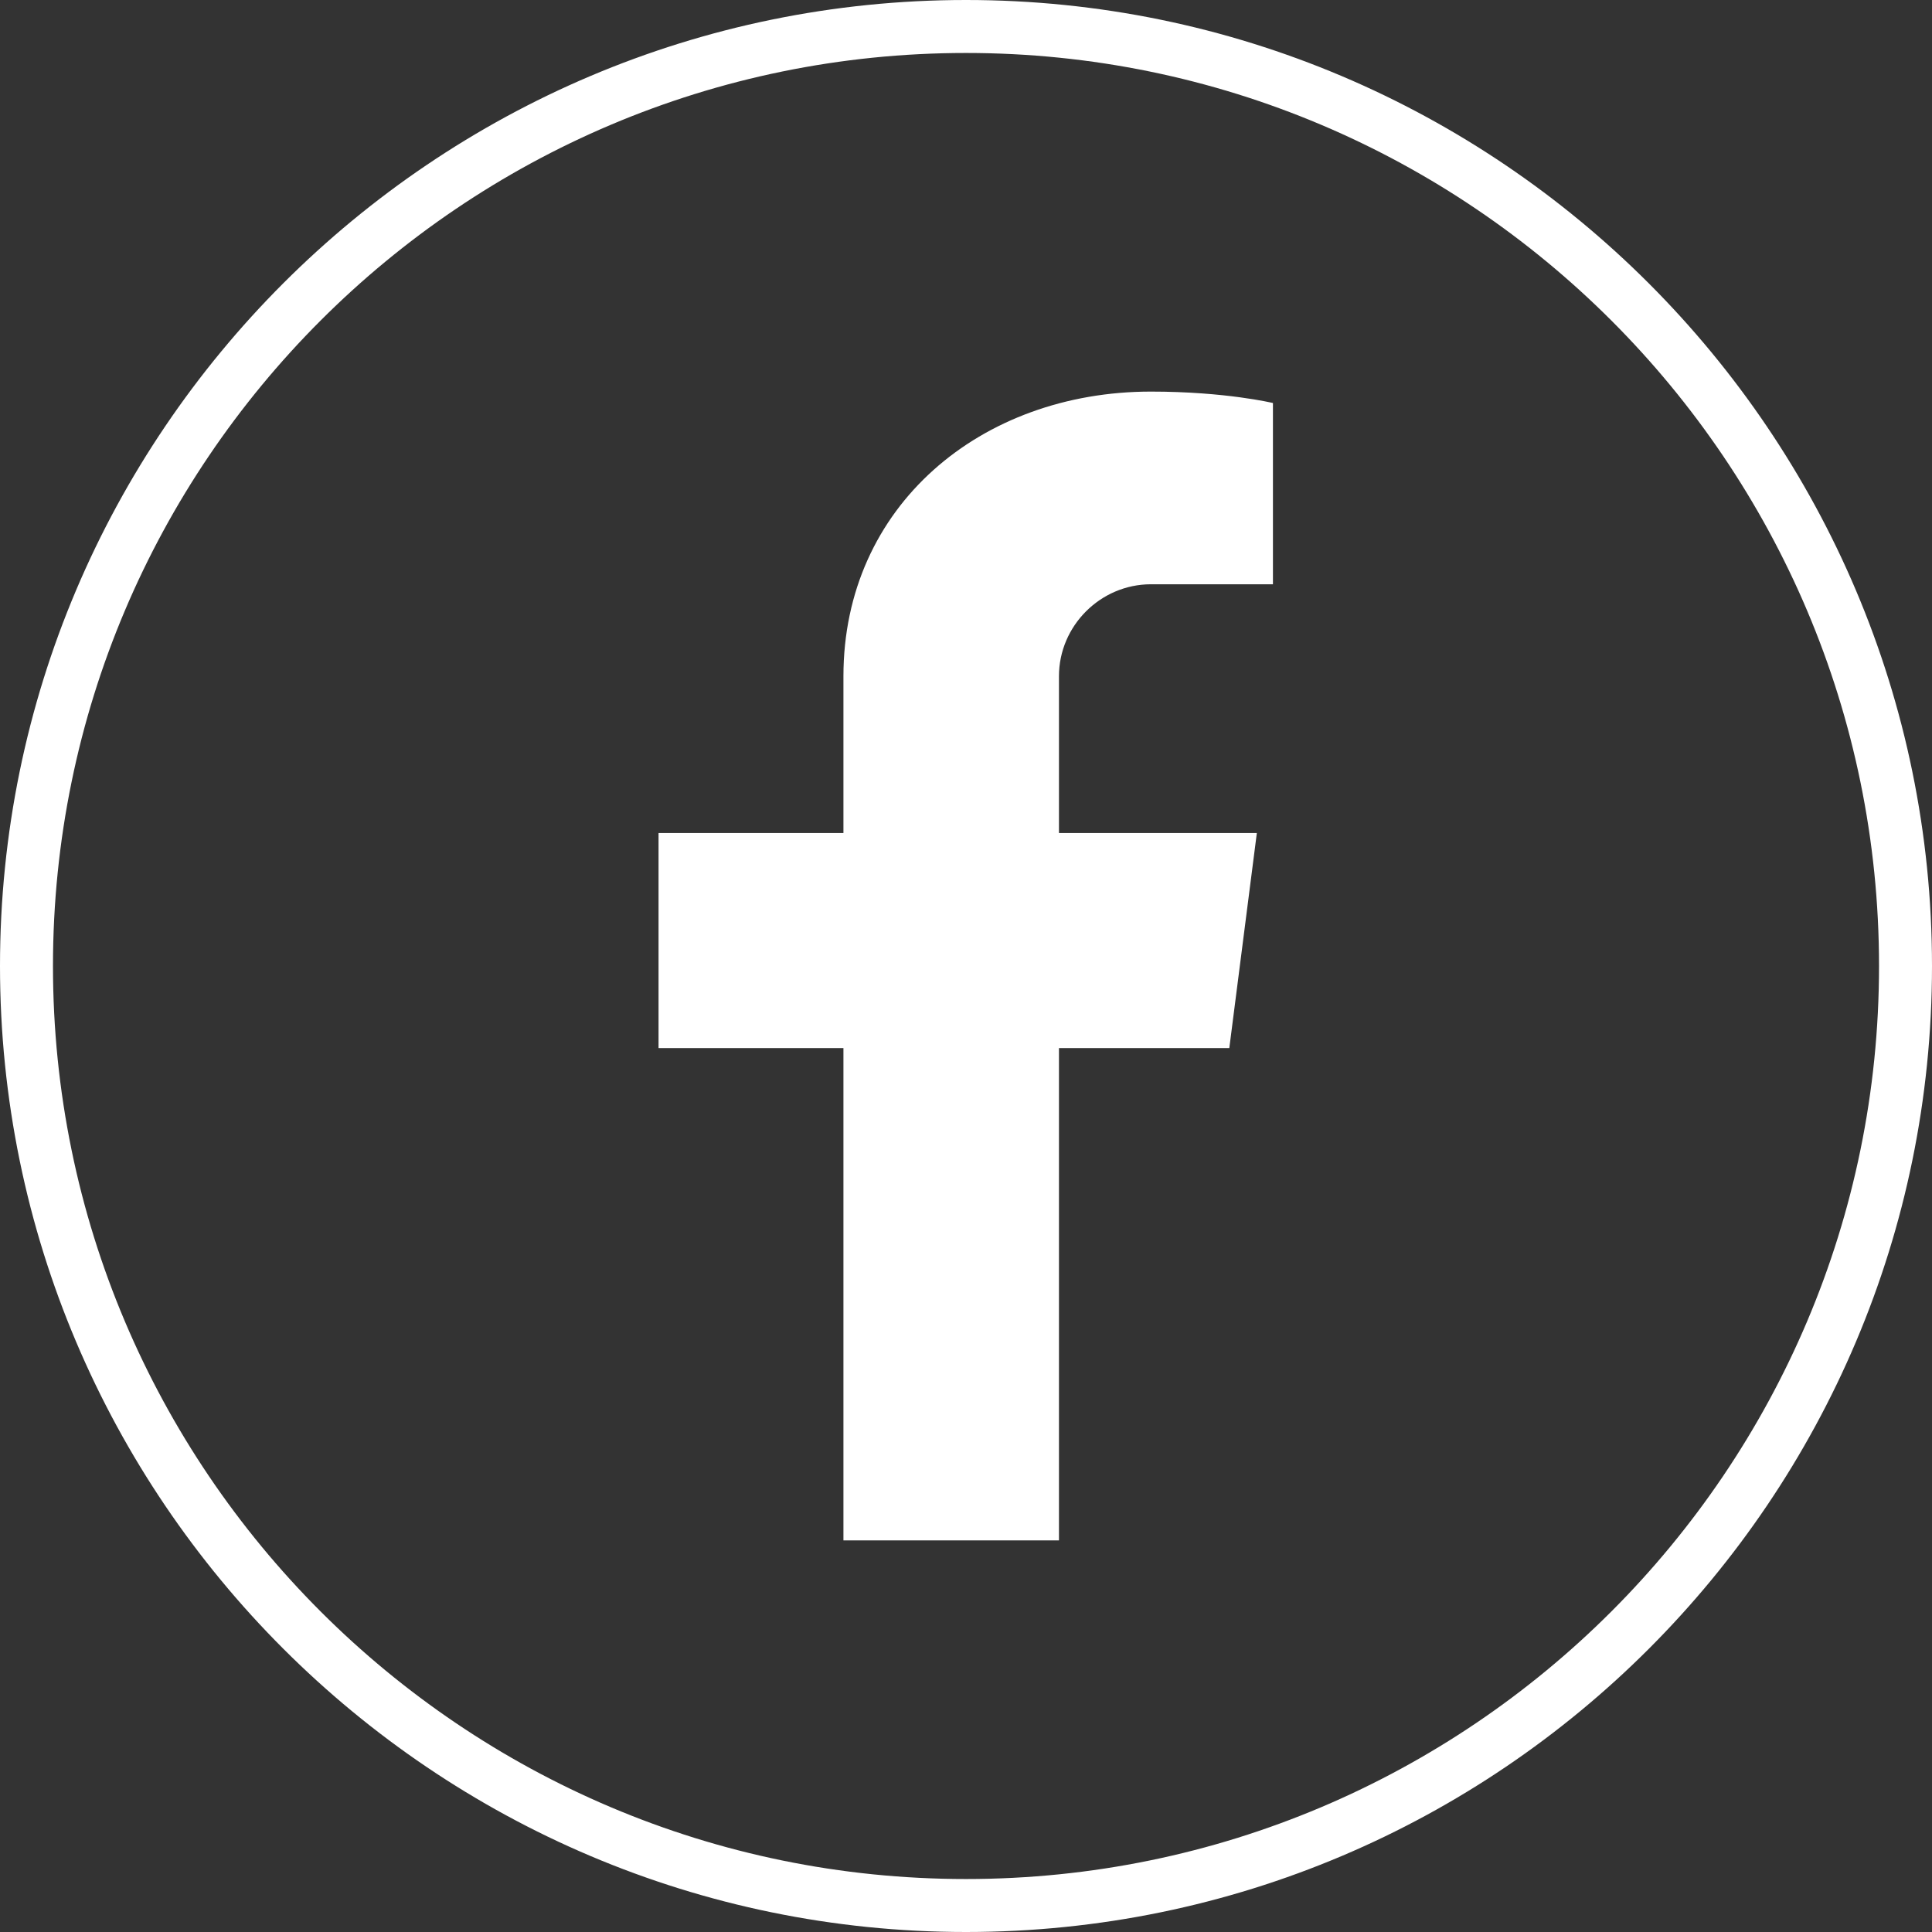
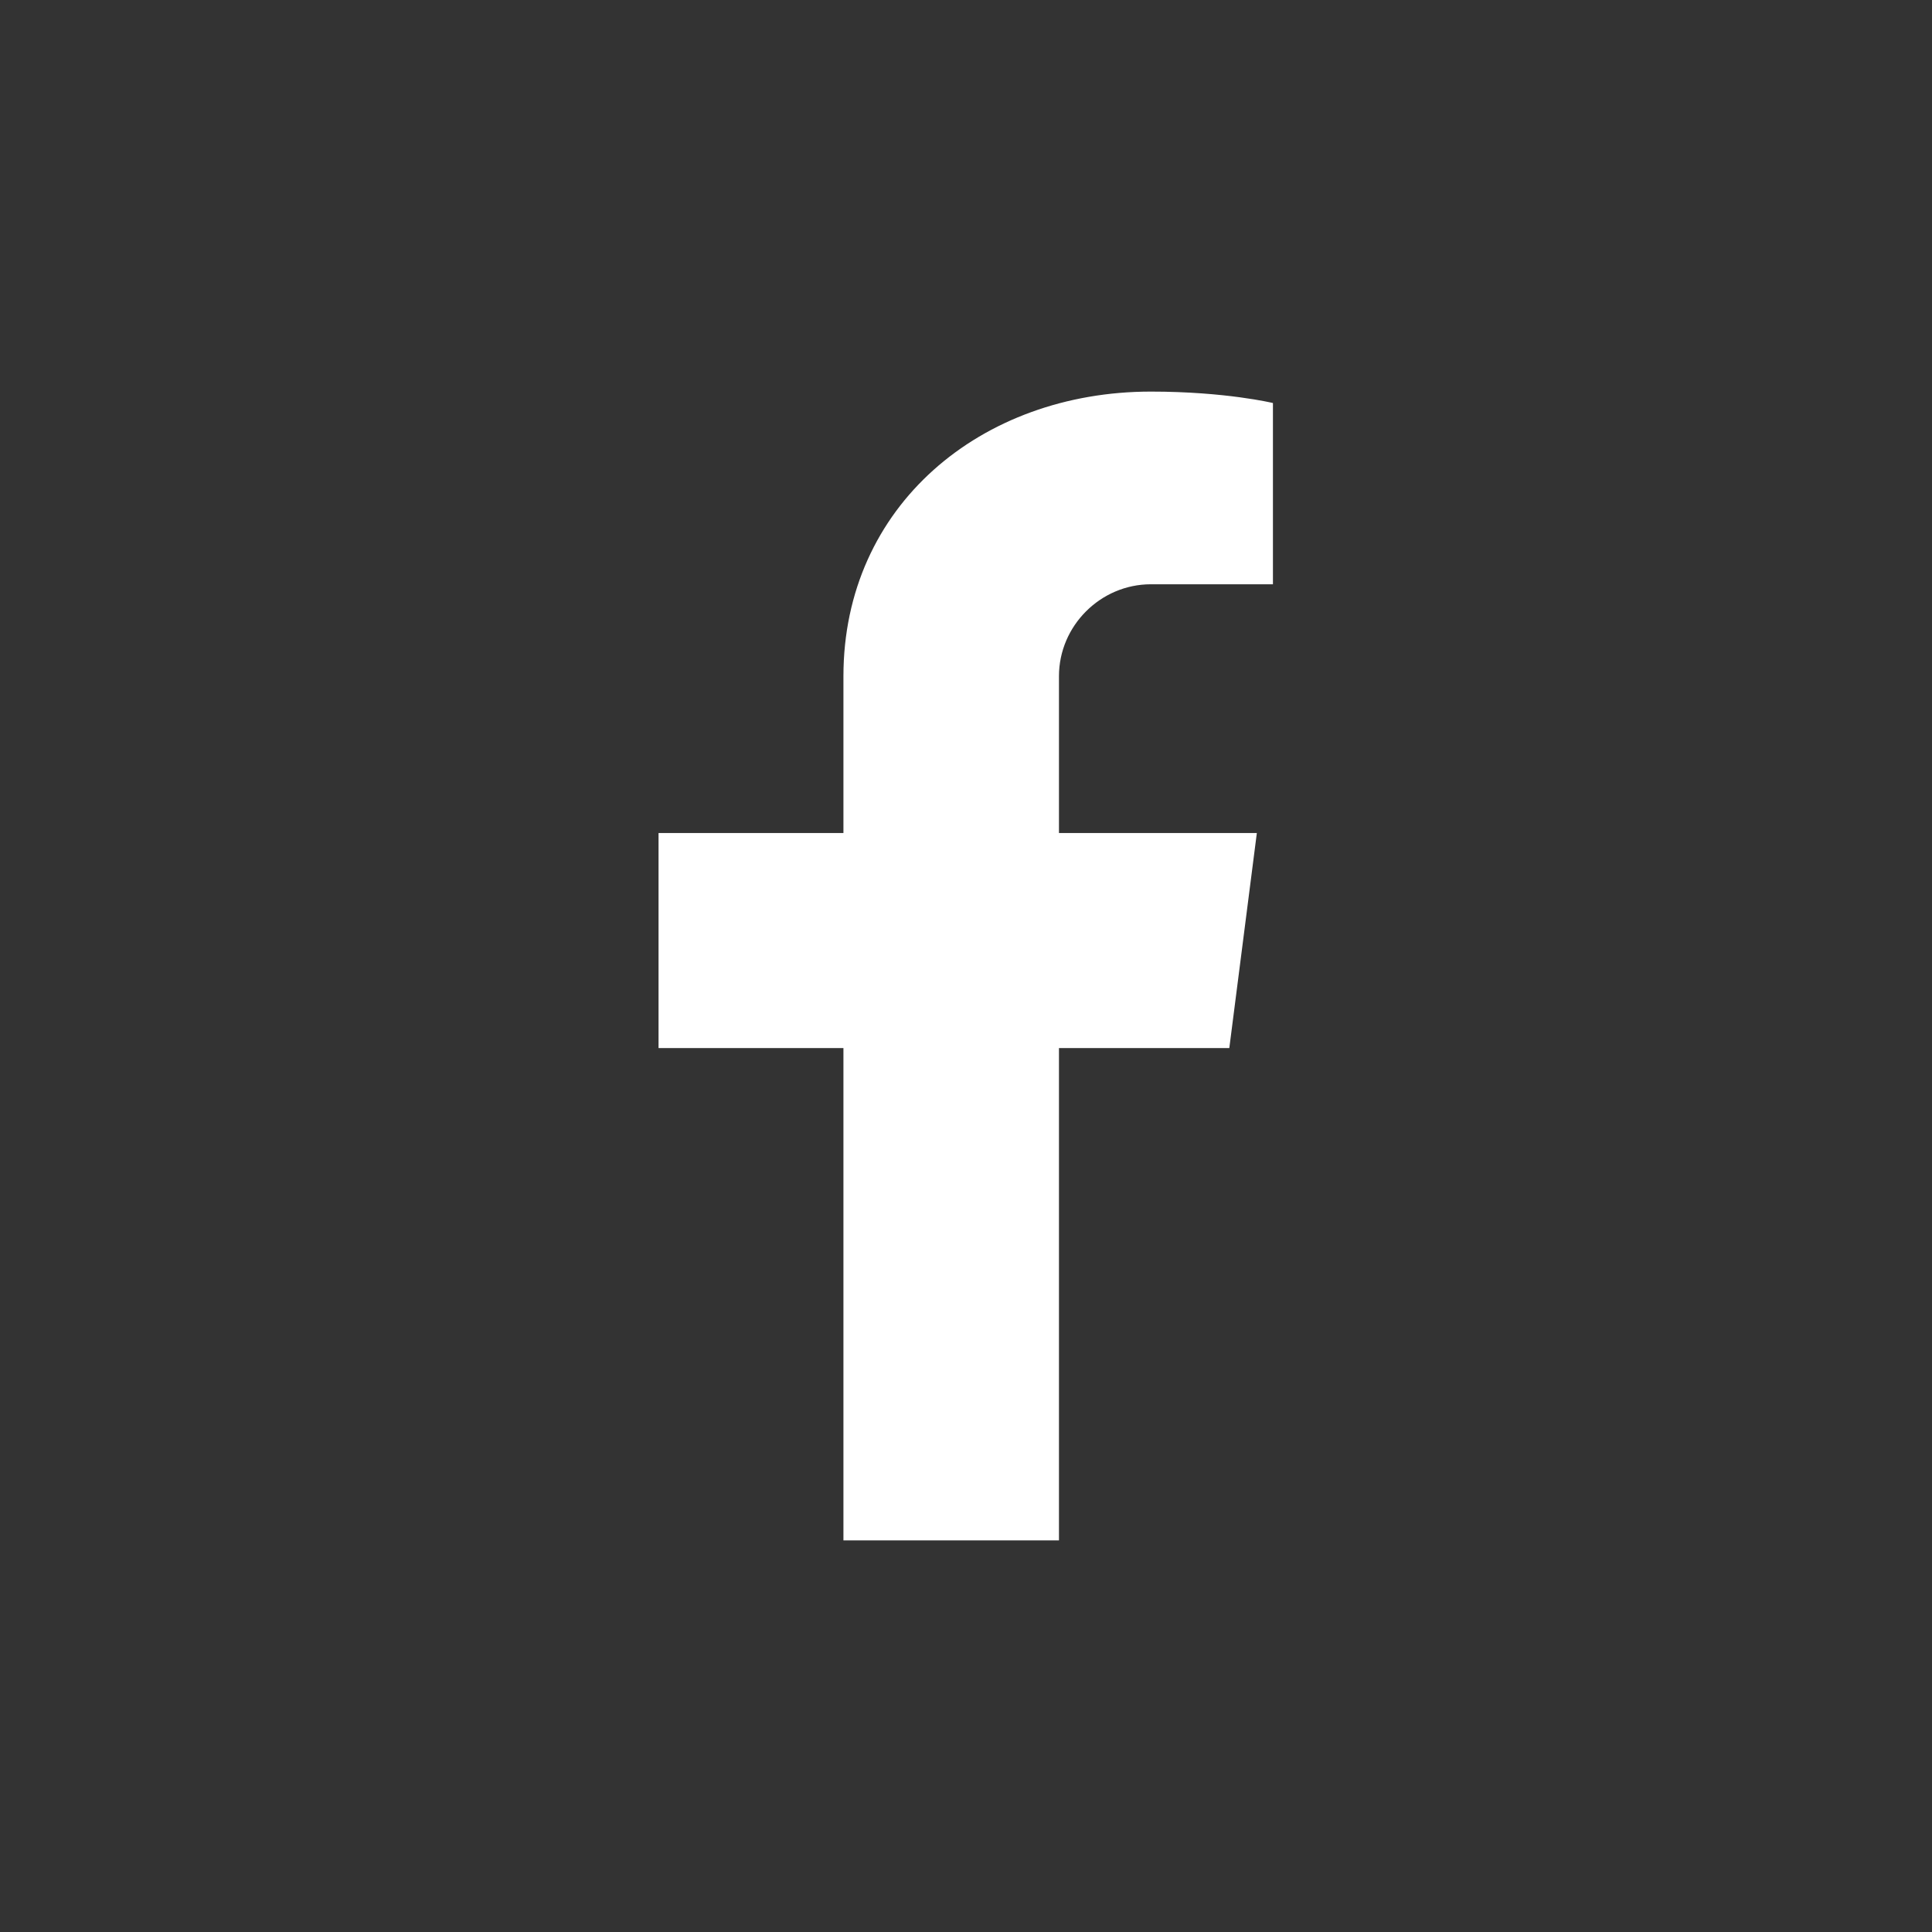
<svg xmlns="http://www.w3.org/2000/svg" xmlns:xlink="http://www.w3.org/1999/xlink" version="1.1" id="Layer_1" x="0px" y="0px" viewBox="-584.3 140.9 372 372" style="enable-background:new -584.3 140.9 372 372;" xml:space="preserve">
  <rect x="-584.3" y="140.9" width="372" height="372" fill="#333333" stroke="none" />
  <style type="text/css">
	.st0{fill:#FFFFFF;}
	.st1{clip-path:url(#SVGID_2_);}
</style>
  <g>
    <path class="st0" d="M-380.4,271.1v30.2h38.1l-5.3,41.4h-32.8v94.8h-41.5v-94.8h-35.6v-41.4h35.6v-30.2c0-32.8,26.5-54.8,59.2-54.8   c14.4,0,23.5,2.2,23.5,2.2v34.9h-23.5C-372.4,253.4-380.4,261.4-380.4,271.1z" />
    <g>
      <defs>
-         <rect id="SVGID_1_" x="-584.3" y="140.9" width="372" height="372" />
-       </defs>
+         </defs>
      <clipPath id="SVGID_2_">
        <use xlink:href="#SVGID_1_" style="overflow:visible;" />
      </clipPath>
      <g class="st1">
-         <path class="st0" d="M-398.3,512.9c-102.5,0-186-83.4-186-186s83.5-186,186-186c102.6,0,186,83.5,186,186     S-295.6,512.9-398.3,512.9z M-398.3,151.1c-97,0-175.8,78.8-175.8,175.8s78.8,175.8,175.8,175.8c97,0,175.8-78.8,175.8-175.8     S-301.3,151.1-398.3,151.1z" />
-       </g>
+         </g>
    </g>
  </g>
</svg>